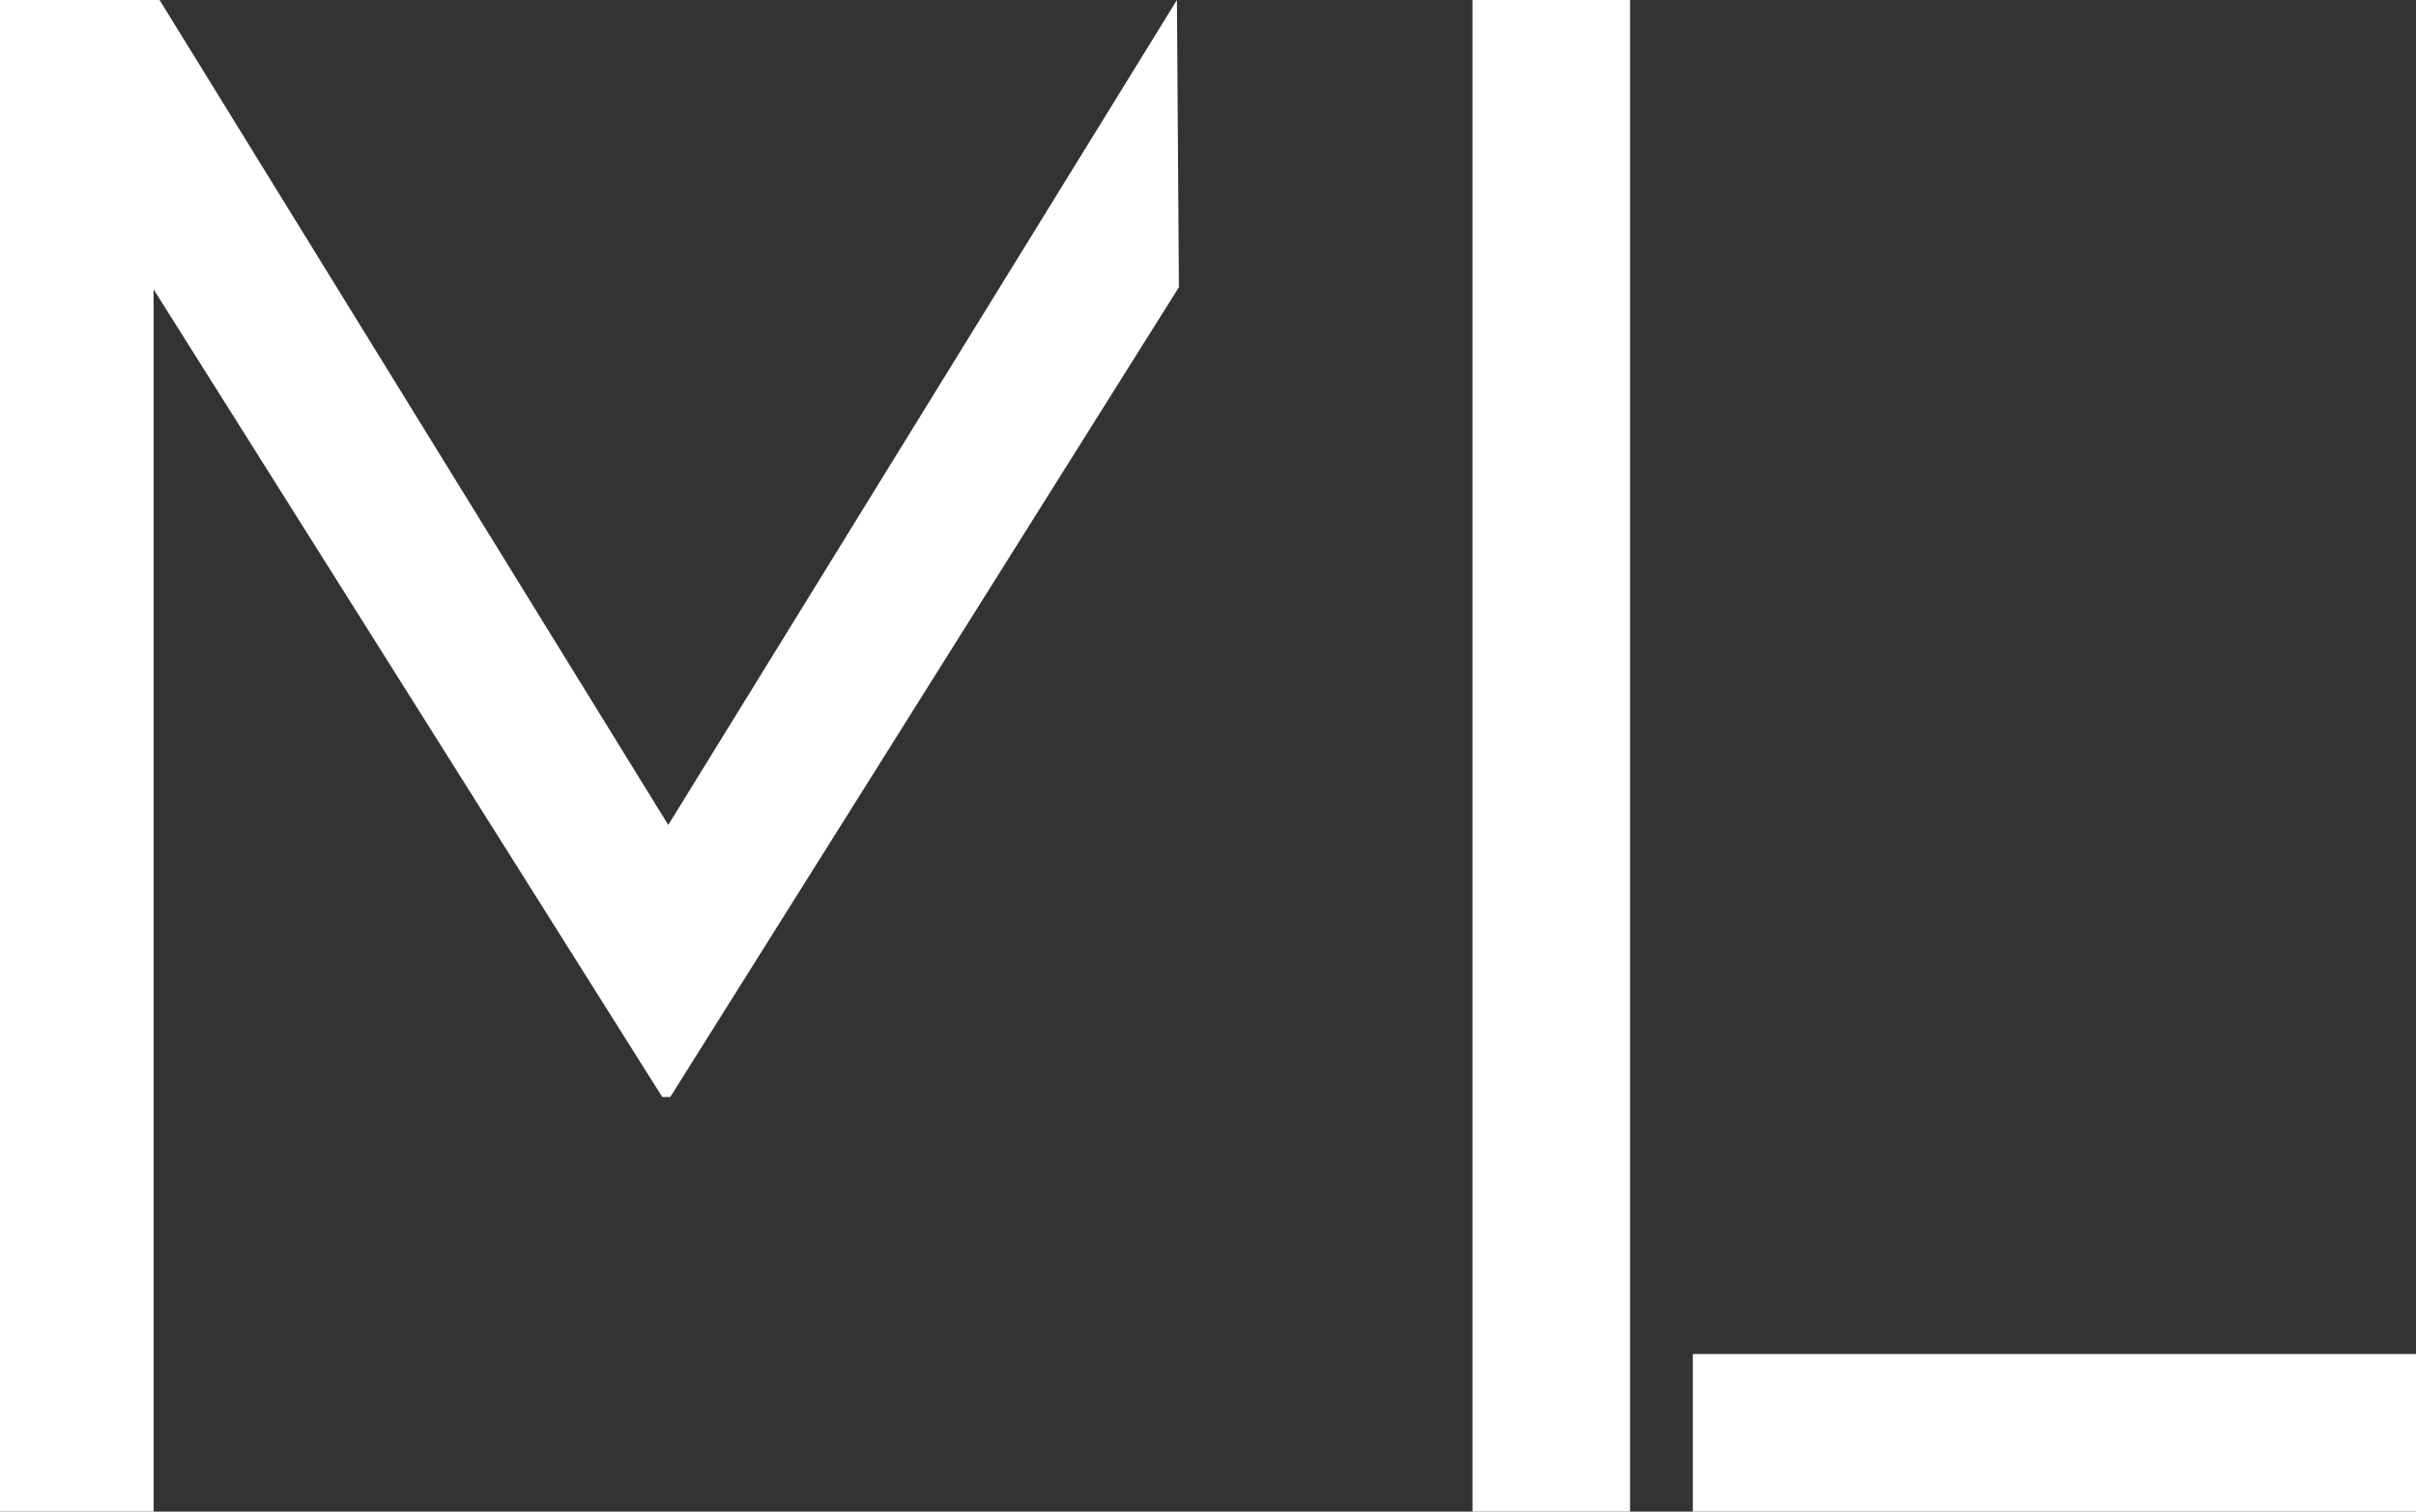
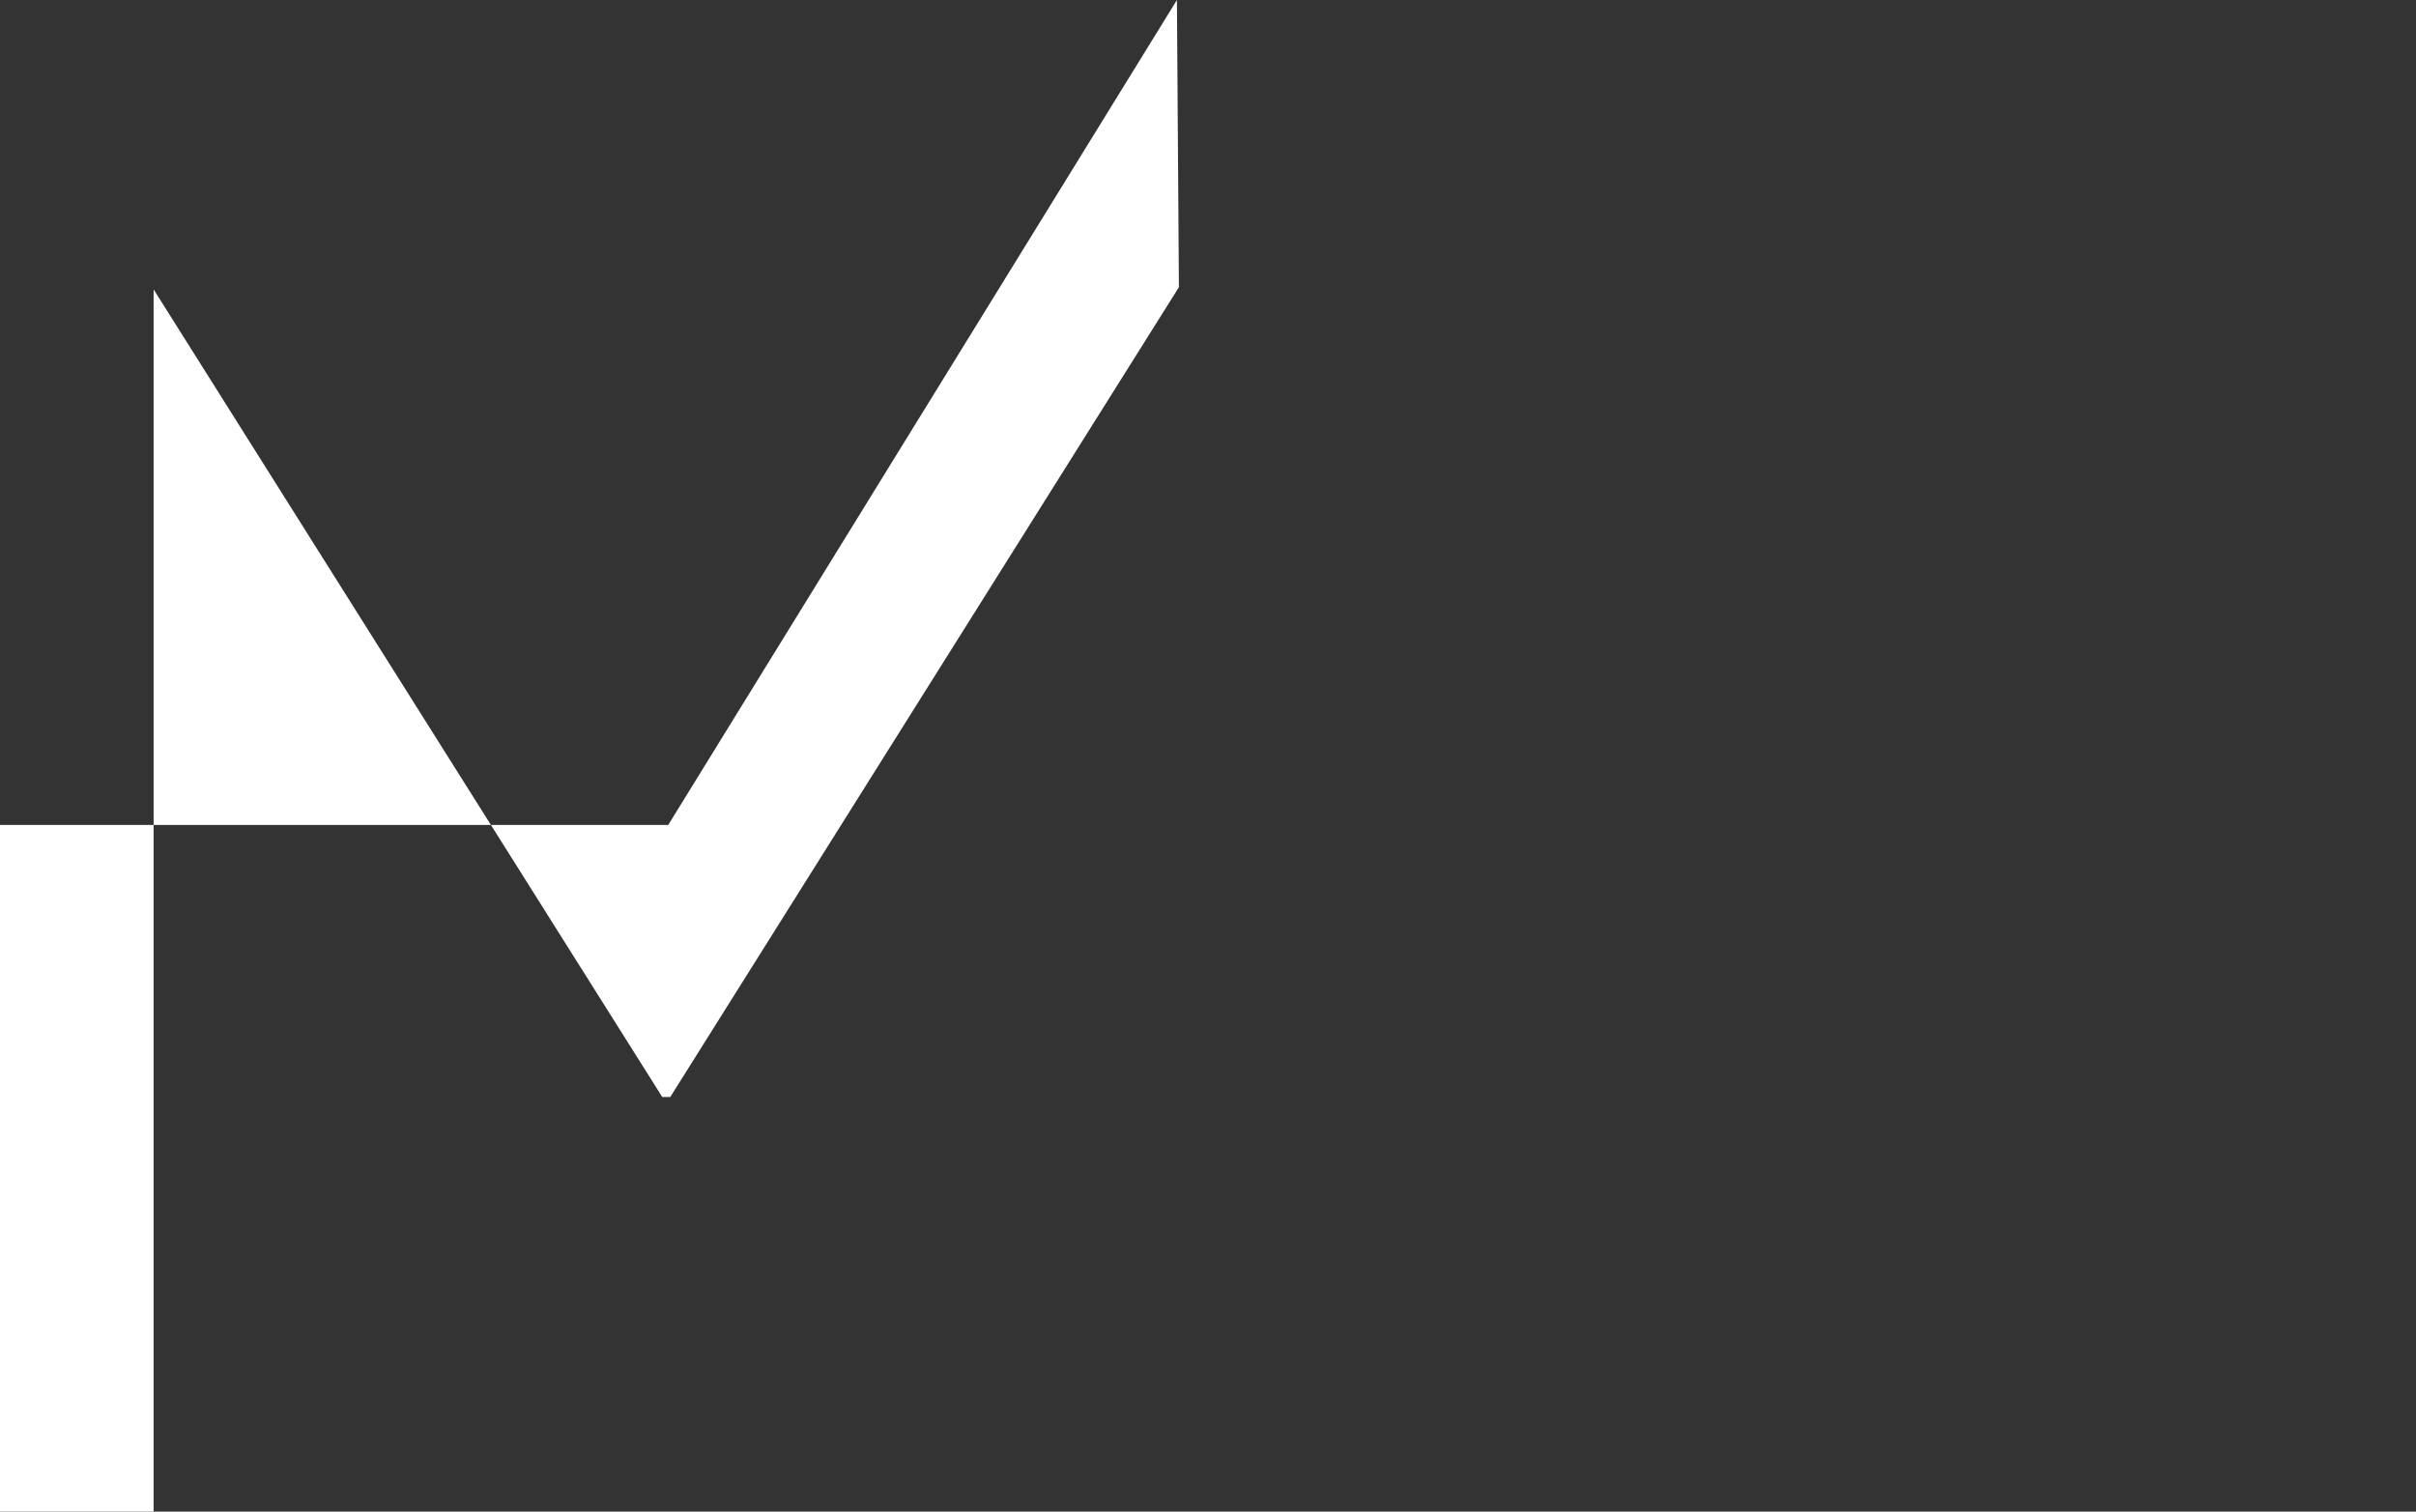
<svg xmlns="http://www.w3.org/2000/svg" width="147" height="92" viewBox="0 0 147 92" fill="none">
  <rect x="0" y="0" width="147" height="92" fill="#333333" stroke="none" />
-   <path d="M71.73 17.48L71.609 0L40.659 50.206L9.71 0H0V92H9.346V17.611L40.295 66.766H40.781L71.73 17.48Z" fill="white" />
-   <path d="M89.592 92H99.18H103H118.296H147V82.406H118.296H103V92H99.18V82.406V0H89.592V92Z" fill="white" />
+   <path d="M71.73 17.48L71.609 0L40.659 50.206H0V92H9.346V17.611L40.295 66.766H40.781L71.73 17.48Z" fill="white" />
</svg>